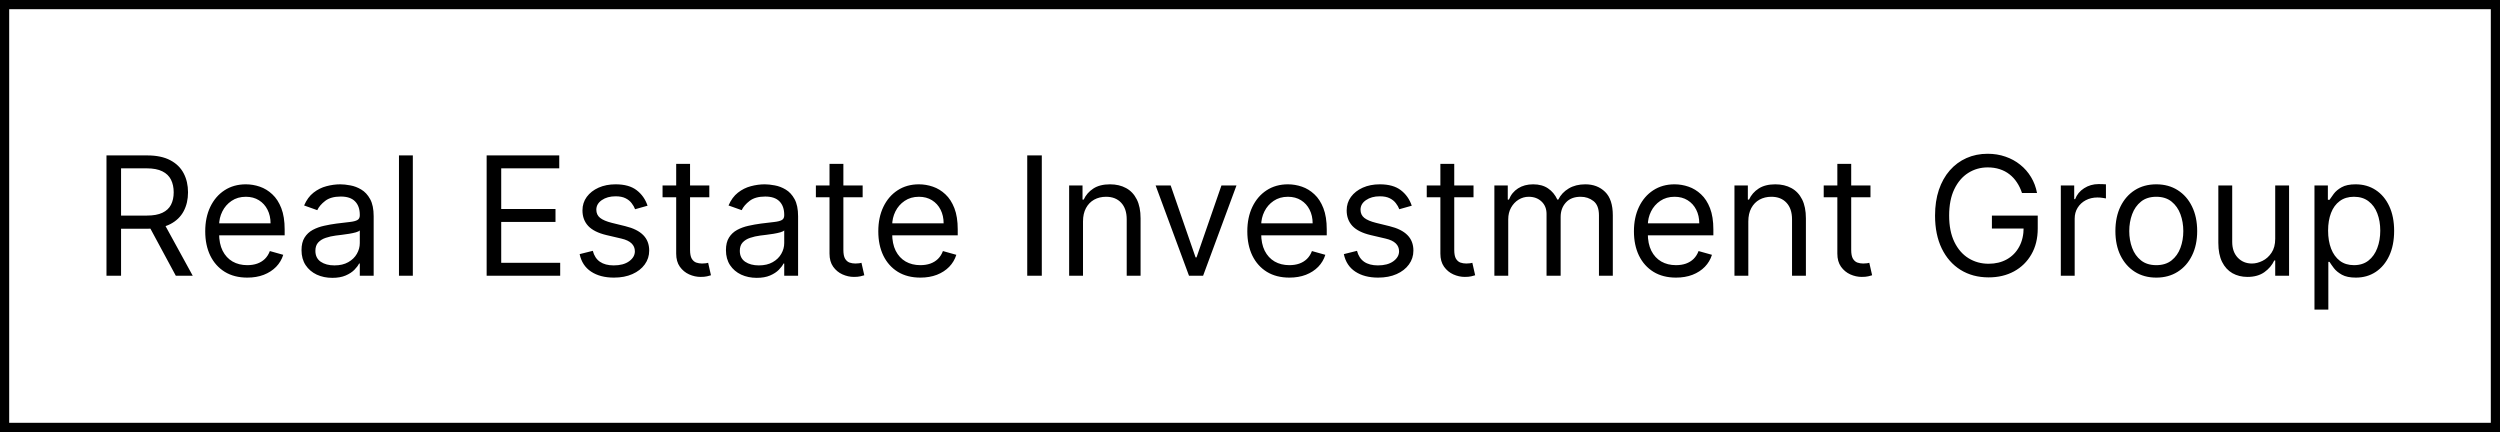
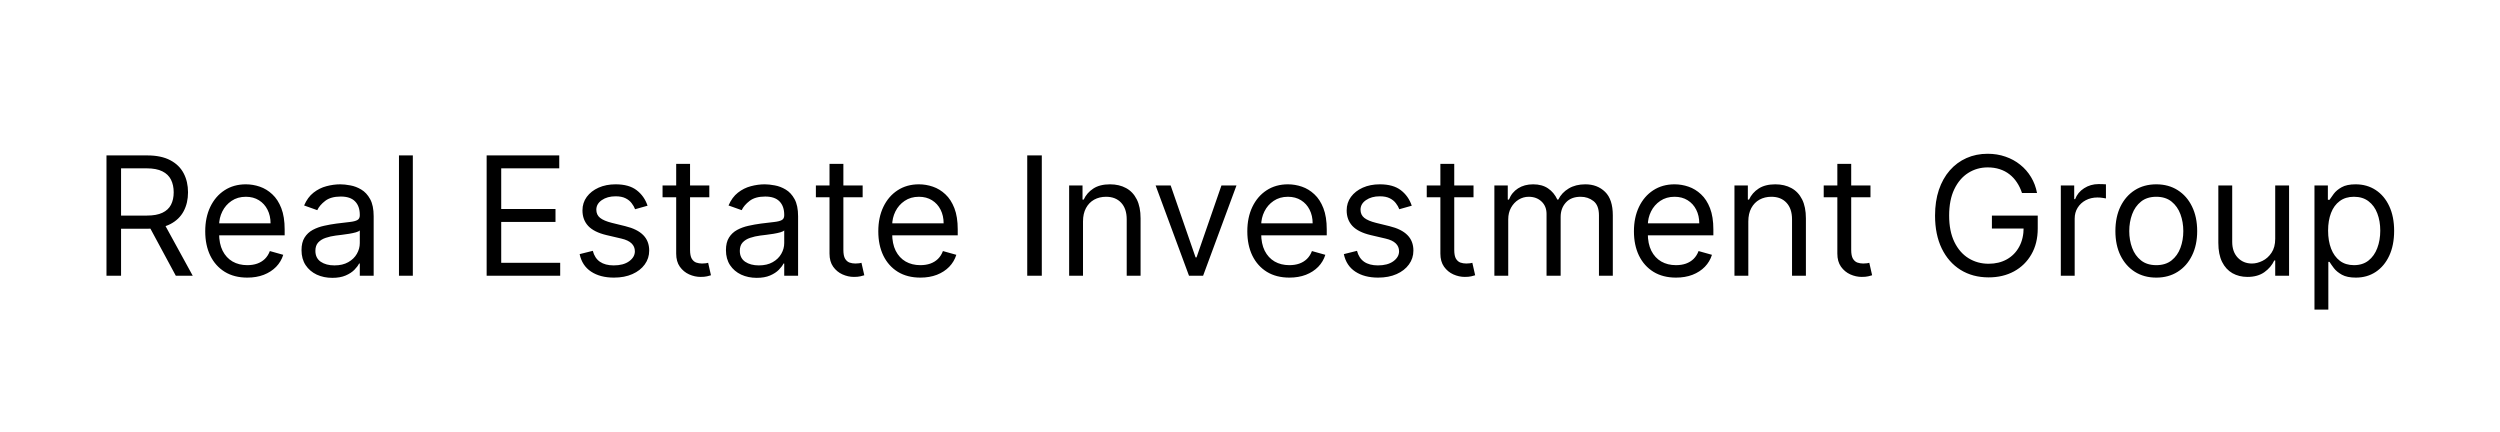
<svg xmlns="http://www.w3.org/2000/svg" width="272" height="47" viewBox="0 0 272 47" fill="none">
-   <rect x="0.5" y="0.5" width="271" height="46" stroke="black" />
  <path d="M11.585 30V16.909H16.009C17.031 16.909 17.871 17.084 18.527 17.433C19.183 17.778 19.669 18.254 19.984 18.859C20.3 19.464 20.457 20.152 20.457 20.923C20.457 21.695 20.3 22.379 19.984 22.975C19.669 23.572 19.185 24.041 18.533 24.381C17.881 24.718 17.048 24.886 16.034 24.886H12.454V23.454H15.983C16.682 23.454 17.244 23.352 17.671 23.148C18.101 22.943 18.412 22.653 18.604 22.278C18.8 21.899 18.898 21.447 18.898 20.923C18.898 20.399 18.8 19.941 18.604 19.549C18.408 19.157 18.095 18.854 17.664 18.641C17.234 18.424 16.665 18.315 15.957 18.315H13.171V30H11.585ZM17.747 24.119L20.969 30H19.128L15.957 24.119H17.747ZM26.905 30.204C25.959 30.204 25.143 29.996 24.457 29.578C23.775 29.156 23.249 28.568 22.878 27.814C22.512 27.055 22.329 26.173 22.329 25.168C22.329 24.162 22.512 23.276 22.878 22.509C23.249 21.737 23.765 21.136 24.425 20.706C25.09 20.271 25.866 20.054 26.752 20.054C27.263 20.054 27.768 20.139 28.267 20.31C28.765 20.48 29.219 20.757 29.628 21.141C30.038 21.52 30.363 22.023 30.606 22.649C30.849 23.276 30.971 24.047 30.971 24.963V25.602H23.402V24.298H29.437C29.437 23.744 29.326 23.25 29.104 22.815C28.887 22.381 28.576 22.038 28.171 21.786C27.77 21.535 27.297 21.409 26.752 21.409C26.151 21.409 25.631 21.558 25.192 21.857C24.758 22.151 24.423 22.534 24.189 23.007C23.954 23.48 23.837 23.987 23.837 24.528V25.398C23.837 26.139 23.965 26.768 24.221 27.283C24.481 27.795 24.841 28.185 25.301 28.453C25.761 28.717 26.296 28.849 26.905 28.849C27.302 28.849 27.66 28.794 27.979 28.683C28.303 28.568 28.582 28.398 28.817 28.172C29.051 27.942 29.232 27.656 29.36 27.315L30.817 27.724C30.664 28.219 30.406 28.653 30.044 29.028C29.682 29.399 29.234 29.689 28.701 29.898C28.169 30.102 27.57 30.204 26.905 30.204ZM36.155 30.23C35.532 30.23 34.968 30.113 34.461 29.879C33.954 29.64 33.551 29.297 33.253 28.849C32.954 28.398 32.805 27.852 32.805 27.213C32.805 26.651 32.916 26.195 33.138 25.845C33.359 25.491 33.655 25.215 34.026 25.014C34.397 24.814 34.806 24.665 35.253 24.567C35.705 24.465 36.159 24.384 36.615 24.324C37.212 24.247 37.695 24.19 38.066 24.151C38.441 24.109 38.714 24.038 38.884 23.94C39.059 23.842 39.146 23.672 39.146 23.429V23.378C39.146 22.747 38.974 22.257 38.628 21.908C38.288 21.558 37.77 21.384 37.075 21.384C36.355 21.384 35.79 21.541 35.381 21.857C34.972 22.172 34.684 22.509 34.518 22.866L33.087 22.355C33.342 21.759 33.683 21.294 34.109 20.962C34.54 20.625 35.008 20.391 35.515 20.259C36.027 20.122 36.53 20.054 37.024 20.054C37.339 20.054 37.702 20.092 38.111 20.169C38.524 20.241 38.922 20.393 39.306 20.623C39.694 20.853 40.015 21.2 40.271 21.665C40.527 22.129 40.655 22.751 40.655 23.531V30H39.146V28.671H39.069C38.967 28.884 38.797 29.111 38.558 29.354C38.319 29.597 38.002 29.804 37.606 29.974C37.209 30.145 36.726 30.23 36.155 30.23ZM36.385 28.875C36.981 28.875 37.484 28.758 37.893 28.523C38.307 28.289 38.618 27.986 38.827 27.616C39.04 27.245 39.146 26.855 39.146 26.446V25.065C39.082 25.142 38.942 25.212 38.724 25.276C38.511 25.336 38.264 25.389 37.983 25.436C37.706 25.479 37.435 25.517 37.171 25.551C36.911 25.581 36.7 25.607 36.538 25.628C36.146 25.679 35.78 25.762 35.439 25.877C35.102 25.988 34.829 26.156 34.621 26.382C34.416 26.604 34.314 26.906 34.314 27.29C34.314 27.814 34.508 28.21 34.895 28.479C35.288 28.743 35.784 28.875 36.385 28.875ZM44.916 16.909V30H43.408V16.909H44.916ZM52.947 30V16.909H60.847V18.315H54.532V22.739H60.438V24.145H54.532V28.594H60.949V30H52.947ZM70.454 22.381L69.099 22.764C69.014 22.538 68.888 22.319 68.722 22.106C68.56 21.889 68.339 21.709 68.057 21.569C67.776 21.428 67.416 21.358 66.977 21.358C66.376 21.358 65.876 21.496 65.475 21.773C65.079 22.046 64.88 22.393 64.88 22.815C64.88 23.19 65.017 23.486 65.29 23.704C65.562 23.921 65.989 24.102 66.568 24.247L68.025 24.605C68.903 24.818 69.557 25.144 69.988 25.583C70.418 26.018 70.633 26.578 70.633 27.264C70.633 27.827 70.471 28.329 70.148 28.773C69.828 29.216 69.38 29.565 68.805 29.821C68.23 30.077 67.561 30.204 66.798 30.204C65.797 30.204 64.968 29.987 64.312 29.553C63.655 29.118 63.24 28.483 63.065 27.648L64.497 27.29C64.633 27.818 64.891 28.215 65.27 28.479C65.654 28.743 66.155 28.875 66.773 28.875C67.476 28.875 68.034 28.726 68.447 28.428C68.865 28.125 69.074 27.763 69.074 27.341C69.074 27 68.954 26.715 68.716 26.484C68.477 26.25 68.111 26.075 67.616 25.96L65.98 25.577C65.081 25.364 64.42 25.033 63.998 24.586C63.581 24.134 63.372 23.57 63.372 22.892C63.372 22.338 63.528 21.848 63.839 21.422C64.154 20.996 64.582 20.661 65.123 20.418C65.669 20.175 66.287 20.054 66.977 20.054C67.949 20.054 68.712 20.267 69.265 20.693C69.824 21.119 70.22 21.682 70.454 22.381ZM77.174 20.182V21.46H72.086V20.182H77.174ZM73.569 17.829H75.077V27.188C75.077 27.614 75.139 27.933 75.263 28.146C75.391 28.355 75.553 28.496 75.749 28.568C75.949 28.636 76.16 28.671 76.381 28.671C76.548 28.671 76.684 28.662 76.79 28.645C76.897 28.624 76.982 28.607 77.046 28.594L77.353 29.949C77.251 29.987 77.108 30.026 76.925 30.064C76.742 30.107 76.509 30.128 76.228 30.128C75.802 30.128 75.384 30.036 74.975 29.853C74.57 29.67 74.234 29.391 73.965 29.016C73.701 28.641 73.569 28.168 73.569 27.597V17.829ZM82.332 30.23C81.71 30.23 81.146 30.113 80.638 29.879C80.131 29.64 79.729 29.297 79.43 28.849C79.132 28.398 78.983 27.852 78.983 27.213C78.983 26.651 79.094 26.195 79.315 25.845C79.537 25.491 79.833 25.215 80.204 25.014C80.575 24.814 80.984 24.665 81.431 24.567C81.883 24.465 82.337 24.384 82.793 24.324C83.389 24.247 83.873 24.19 84.244 24.151C84.619 24.109 84.891 24.038 85.062 23.94C85.237 23.842 85.324 23.672 85.324 23.429V23.378C85.324 22.747 85.151 22.257 84.806 21.908C84.465 21.558 83.947 21.384 83.253 21.384C82.533 21.384 81.968 21.541 81.559 21.857C81.15 22.172 80.862 22.509 80.696 22.866L79.264 22.355C79.52 21.759 79.861 21.294 80.287 20.962C80.717 20.625 81.186 20.391 81.693 20.259C82.204 20.122 82.707 20.054 83.202 20.054C83.517 20.054 83.879 20.092 84.288 20.169C84.702 20.241 85.1 20.393 85.484 20.623C85.871 20.853 86.193 21.2 86.449 21.665C86.704 22.129 86.832 22.751 86.832 23.531V30H85.324V28.671H85.247C85.145 28.884 84.974 29.111 84.736 29.354C84.497 29.597 84.18 29.804 83.783 29.974C83.387 30.145 82.903 30.23 82.332 30.23ZM82.562 28.875C83.159 28.875 83.662 28.758 84.071 28.523C84.484 28.289 84.796 27.986 85.004 27.616C85.217 27.245 85.324 26.855 85.324 26.446V25.065C85.26 25.142 85.119 25.212 84.902 25.276C84.689 25.336 84.442 25.389 84.16 25.436C83.883 25.479 83.613 25.517 83.349 25.551C83.089 25.581 82.878 25.607 82.716 25.628C82.324 25.679 81.957 25.762 81.617 25.877C81.28 25.988 81.007 26.156 80.798 26.382C80.594 26.604 80.492 26.906 80.492 27.29C80.492 27.814 80.685 28.21 81.073 28.479C81.465 28.743 81.962 28.875 82.562 28.875ZM93.856 20.182V21.46H88.768V20.182H93.856ZM90.251 17.829H91.759V27.188C91.759 27.614 91.821 27.933 91.944 28.146C92.072 28.355 92.234 28.496 92.43 28.568C92.63 28.636 92.841 28.671 93.063 28.671C93.229 28.671 93.366 28.662 93.472 28.645C93.579 28.624 93.664 28.607 93.728 28.594L94.035 29.949C93.932 29.987 93.79 30.026 93.606 30.064C93.423 30.107 93.191 30.128 92.91 30.128C92.484 30.128 92.066 30.036 91.657 29.853C91.252 29.67 90.915 29.391 90.647 29.016C90.383 28.641 90.251 28.168 90.251 27.597V17.829ZM100.136 30.204C99.19 30.204 98.374 29.996 97.688 29.578C97.006 29.156 96.48 28.568 96.109 27.814C95.742 27.055 95.559 26.173 95.559 25.168C95.559 24.162 95.742 23.276 96.109 22.509C96.48 21.737 96.995 21.136 97.656 20.706C98.32 20.271 99.096 20.054 99.982 20.054C100.494 20.054 100.999 20.139 101.497 20.31C101.996 20.48 102.45 20.757 102.859 21.141C103.268 21.52 103.594 22.023 103.837 22.649C104.08 23.276 104.201 24.047 104.201 24.963V25.602H96.633V24.298H102.667C102.667 23.744 102.556 23.25 102.335 22.815C102.117 22.381 101.806 22.038 101.401 21.786C101.001 21.535 100.528 21.409 99.982 21.409C99.382 21.409 98.862 21.558 98.423 21.857C97.988 22.151 97.654 22.534 97.419 23.007C97.185 23.48 97.068 23.987 97.068 24.528V25.398C97.068 26.139 97.195 26.768 97.451 27.283C97.711 27.795 98.071 28.185 98.531 28.453C98.992 28.717 99.526 28.849 100.136 28.849C100.532 28.849 100.89 28.794 101.21 28.683C101.534 28.568 101.813 28.398 102.047 28.172C102.281 27.942 102.463 27.656 102.59 27.315L104.048 27.724C103.894 28.219 103.637 28.653 103.274 29.028C102.912 29.399 102.465 29.689 101.932 29.898C101.399 30.102 100.801 30.204 100.136 30.204ZM113.348 16.909V30H111.763V16.909H113.348ZM117.831 24.094V30H116.322V20.182H117.779V21.716H117.907C118.137 21.217 118.487 20.817 118.956 20.514C119.424 20.207 120.029 20.054 120.771 20.054C121.436 20.054 122.017 20.19 122.516 20.463C123.015 20.732 123.402 21.141 123.679 21.69C123.956 22.236 124.095 22.926 124.095 23.761V30H122.586V23.864C122.586 23.092 122.386 22.491 121.985 22.061C121.585 21.626 121.035 21.409 120.336 21.409C119.855 21.409 119.424 21.514 119.045 21.722C118.67 21.931 118.374 22.236 118.157 22.636C117.939 23.037 117.831 23.523 117.831 24.094ZM134.528 20.182L130.898 30H129.363L125.733 20.182H127.369L130.079 28.006H130.182L132.892 20.182H134.528ZM140.284 30.204C139.338 30.204 138.522 29.996 137.836 29.578C137.154 29.156 136.628 28.568 136.257 27.814C135.891 27.055 135.708 26.173 135.708 25.168C135.708 24.162 135.891 23.276 136.257 22.509C136.628 21.737 137.144 21.136 137.804 20.706C138.469 20.271 139.244 20.054 140.131 20.054C140.642 20.054 141.147 20.139 141.646 20.31C142.144 20.48 142.598 20.757 143.007 21.141C143.416 21.52 143.742 22.023 143.985 22.649C144.228 23.276 144.35 24.047 144.35 24.963V25.602H136.781V24.298H142.816C142.816 23.744 142.705 23.25 142.483 22.815C142.266 22.381 141.955 22.038 141.55 21.786C141.149 21.535 140.676 21.409 140.131 21.409C139.53 21.409 139.01 21.558 138.571 21.857C138.137 22.151 137.802 22.534 137.568 23.007C137.333 23.48 137.216 23.987 137.216 24.528V25.398C137.216 26.139 137.344 26.768 137.6 27.283C137.86 27.795 138.22 28.185 138.68 28.453C139.14 28.717 139.675 28.849 140.284 28.849C140.681 28.849 141.039 28.794 141.358 28.683C141.682 28.568 141.961 28.398 142.195 28.172C142.43 27.942 142.611 27.656 142.739 27.315L144.196 27.724C144.043 28.219 143.785 28.653 143.423 29.028C143.061 29.399 142.613 29.689 142.08 29.898C141.548 30.102 140.949 30.204 140.284 30.204ZM153.599 22.381L152.244 22.764C152.159 22.538 152.033 22.319 151.867 22.106C151.705 21.889 151.483 21.709 151.202 21.569C150.921 21.428 150.561 21.358 150.122 21.358C149.521 21.358 149.02 21.496 148.619 21.773C148.223 22.046 148.025 22.393 148.025 22.815C148.025 23.19 148.161 23.486 148.434 23.704C148.707 23.921 149.133 24.102 149.713 24.247L151.17 24.605C152.048 24.818 152.702 25.144 153.132 25.583C153.563 26.018 153.778 26.578 153.778 27.264C153.778 27.827 153.616 28.329 153.292 28.773C152.972 29.216 152.525 29.565 151.95 29.821C151.374 30.077 150.705 30.204 149.943 30.204C148.941 30.204 148.112 29.987 147.456 29.553C146.8 29.118 146.384 28.483 146.21 27.648L147.642 27.29C147.778 27.818 148.036 28.215 148.415 28.479C148.798 28.743 149.299 28.875 149.917 28.875C150.62 28.875 151.178 28.726 151.592 28.428C152.009 28.125 152.218 27.763 152.218 27.341C152.218 27 152.099 26.715 151.86 26.484C151.622 26.25 151.255 26.075 150.761 25.96L149.124 25.577C148.225 25.364 147.565 25.033 147.143 24.586C146.725 24.134 146.517 23.57 146.517 22.892C146.517 22.338 146.672 21.848 146.983 21.422C147.298 20.996 147.727 20.661 148.268 20.418C148.813 20.175 149.431 20.054 150.122 20.054C151.093 20.054 151.856 20.267 152.41 20.693C152.968 21.119 153.365 21.682 153.599 22.381ZM160.319 20.182V21.46H155.23V20.182H160.319ZM156.713 17.829H158.222V27.188C158.222 27.614 158.284 27.933 158.407 28.146C158.535 28.355 158.697 28.496 158.893 28.568C159.093 28.636 159.304 28.671 159.526 28.671C159.692 28.671 159.828 28.662 159.935 28.645C160.042 28.624 160.127 28.607 160.191 28.594L160.498 29.949C160.395 29.987 160.252 30.026 160.069 30.064C159.886 30.107 159.654 30.128 159.373 30.128C158.946 30.128 158.529 30.036 158.12 29.853C157.715 29.67 157.378 29.391 157.11 29.016C156.846 28.641 156.713 28.168 156.713 27.597V17.829ZM162.588 30V20.182H164.045V21.716H164.173C164.377 21.192 164.708 20.785 165.164 20.495C165.62 20.201 166.167 20.054 166.806 20.054C167.454 20.054 167.993 20.201 168.424 20.495C168.858 20.785 169.197 21.192 169.44 21.716H169.542C169.794 21.209 170.171 20.806 170.674 20.508C171.176 20.205 171.779 20.054 172.483 20.054C173.36 20.054 174.078 20.329 174.637 20.879C175.195 21.424 175.474 22.274 175.474 23.429V30H173.966V23.429C173.966 22.704 173.767 22.187 173.371 21.876C172.975 21.565 172.508 21.409 171.971 21.409C171.281 21.409 170.746 21.618 170.367 22.035C169.988 22.449 169.798 22.973 169.798 23.608V30H168.264V23.276C168.264 22.717 168.083 22.268 167.721 21.927C167.358 21.582 166.892 21.409 166.321 21.409C165.929 21.409 165.562 21.514 165.221 21.722C164.885 21.931 164.612 22.221 164.403 22.592C164.199 22.958 164.096 23.382 164.096 23.864V30H162.588ZM182.349 30.204C181.403 30.204 180.587 29.996 179.901 29.578C179.219 29.156 178.692 28.568 178.322 27.814C177.955 27.055 177.772 26.173 177.772 25.168C177.772 24.162 177.955 23.276 178.322 22.509C178.692 21.737 179.208 21.136 179.869 20.706C180.533 20.271 181.309 20.054 182.195 20.054C182.707 20.054 183.212 20.139 183.71 20.31C184.209 20.48 184.663 20.757 185.072 21.141C185.481 21.52 185.807 22.023 186.05 22.649C186.293 23.276 186.414 24.047 186.414 24.963V25.602H178.846V24.298H184.88C184.88 23.744 184.769 23.25 184.548 22.815C184.33 22.381 184.019 22.038 183.614 21.786C183.214 21.535 182.741 21.409 182.195 21.409C181.594 21.409 181.075 21.558 180.636 21.857C180.201 22.151 179.866 22.534 179.632 23.007C179.398 23.48 179.281 23.987 179.281 24.528V25.398C179.281 26.139 179.408 26.768 179.664 27.283C179.924 27.795 180.284 28.185 180.744 28.453C181.205 28.717 181.739 28.849 182.349 28.849C182.745 28.849 183.103 28.794 183.423 28.683C183.746 28.568 184.026 28.398 184.26 28.172C184.494 27.942 184.675 27.656 184.803 27.315L186.261 27.724C186.107 28.219 185.849 28.653 185.487 29.028C185.125 29.399 184.678 29.689 184.145 29.898C183.612 30.102 183.013 30.204 182.349 30.204ZM190.217 24.094V30H188.709V20.182H190.166V21.716H190.294C190.524 21.217 190.874 20.817 191.342 20.514C191.811 20.207 192.416 20.054 193.158 20.054C193.822 20.054 194.404 20.19 194.903 20.463C195.401 20.732 195.789 21.141 196.066 21.69C196.343 22.236 196.482 22.926 196.482 23.761V30H194.973V23.864C194.973 23.092 194.773 22.491 194.372 22.061C193.972 21.626 193.422 21.409 192.723 21.409C192.241 21.409 191.811 21.514 191.432 21.722C191.057 21.931 190.761 22.236 190.543 22.636C190.326 23.037 190.217 23.523 190.217 24.094ZM203.508 20.182V21.46H198.42V20.182H203.508ZM199.903 17.829H201.411V27.188C201.411 27.614 201.473 27.933 201.597 28.146C201.725 28.355 201.887 28.496 202.083 28.568C202.283 28.636 202.494 28.671 202.715 28.671C202.882 28.671 203.018 28.662 203.124 28.645C203.231 28.624 203.316 28.607 203.38 28.594L203.687 29.949C203.585 29.987 203.442 30.026 203.259 30.064C203.075 30.107 202.843 30.128 202.562 30.128C202.136 30.128 201.718 30.036 201.309 29.853C200.904 29.67 200.568 29.391 200.299 29.016C200.035 28.641 199.903 28.168 199.903 27.597V17.829ZM219.993 21C219.852 20.57 219.667 20.184 219.437 19.843C219.211 19.498 218.941 19.204 218.625 18.961C218.314 18.718 217.96 18.533 217.564 18.405C217.168 18.277 216.733 18.213 216.26 18.213C215.485 18.213 214.779 18.413 214.144 18.814C213.509 19.215 213.004 19.805 212.629 20.584C212.254 21.364 212.067 22.321 212.067 23.454C212.067 24.588 212.257 25.545 212.636 26.325C213.015 27.104 213.529 27.695 214.176 28.095C214.824 28.496 215.553 28.696 216.362 28.696C217.112 28.696 217.773 28.536 218.344 28.217C218.919 27.893 219.367 27.437 219.686 26.849C220.01 26.256 220.172 25.56 220.172 24.759L220.658 24.861H216.72V23.454H221.706V24.861C221.706 25.939 221.476 26.876 221.016 27.673C220.56 28.47 219.929 29.088 219.124 29.527C218.323 29.962 217.402 30.179 216.362 30.179C215.203 30.179 214.185 29.906 213.307 29.361C212.433 28.815 211.752 28.04 211.262 27.034C210.776 26.028 210.533 24.835 210.533 23.454C210.533 22.419 210.671 21.488 210.948 20.661C211.23 19.83 211.626 19.123 212.137 18.539C212.649 17.955 213.254 17.508 213.953 17.197C214.651 16.886 215.421 16.73 216.26 16.73C216.95 16.73 217.594 16.834 218.191 17.043C218.791 17.248 219.326 17.54 219.795 17.919C220.268 18.294 220.662 18.744 220.977 19.268C221.293 19.788 221.51 20.365 221.629 21H219.993ZM224.217 30V20.182H225.674V21.665H225.776C225.955 21.179 226.279 20.785 226.748 20.482C227.217 20.18 227.745 20.028 228.333 20.028C228.444 20.028 228.582 20.03 228.749 20.035C228.915 20.039 229.04 20.046 229.126 20.054V21.588C229.075 21.575 228.957 21.556 228.774 21.53C228.595 21.501 228.406 21.486 228.205 21.486C227.728 21.486 227.302 21.586 226.927 21.786C226.556 21.982 226.262 22.255 226.045 22.604C225.832 22.95 225.725 23.344 225.725 23.787V30H224.217ZM234.604 30.204C233.717 30.204 232.94 29.994 232.271 29.572C231.606 29.15 231.086 28.56 230.711 27.801C230.34 27.043 230.155 26.156 230.155 25.142C230.155 24.119 230.34 23.227 230.711 22.464C231.086 21.701 231.606 21.109 232.271 20.687C232.94 20.265 233.717 20.054 234.604 20.054C235.49 20.054 236.266 20.265 236.93 20.687C237.599 21.109 238.119 21.701 238.49 22.464C238.865 23.227 239.053 24.119 239.053 25.142C239.053 26.156 238.865 27.043 238.49 27.801C238.119 28.56 237.599 29.15 236.93 29.572C236.266 29.994 235.49 30.204 234.604 30.204ZM234.604 28.849C235.277 28.849 235.831 28.677 236.266 28.332C236.7 27.986 237.022 27.533 237.231 26.97C237.44 26.408 237.544 25.798 237.544 25.142C237.544 24.486 237.44 23.874 237.231 23.308C237.022 22.741 236.7 22.283 236.266 21.933C235.831 21.584 235.277 21.409 234.604 21.409C233.93 21.409 233.376 21.584 232.942 21.933C232.507 22.283 232.185 22.741 231.977 23.308C231.768 23.874 231.663 24.486 231.663 25.142C231.663 25.798 231.768 26.408 231.977 26.97C232.185 27.533 232.507 27.986 232.942 28.332C233.376 28.677 233.93 28.849 234.604 28.849ZM247.543 25.986V20.182H249.051V30H247.543V28.338H247.441C247.21 28.837 246.852 29.261 246.367 29.61C245.881 29.955 245.267 30.128 244.526 30.128C243.912 30.128 243.367 29.994 242.889 29.725C242.412 29.452 242.037 29.043 241.764 28.498C241.492 27.948 241.355 27.256 241.355 26.421V20.182H242.864V26.318C242.864 27.034 243.064 27.605 243.465 28.031C243.869 28.457 244.385 28.671 245.012 28.671C245.387 28.671 245.768 28.575 246.156 28.383C246.548 28.191 246.876 27.897 247.14 27.501C247.409 27.104 247.543 26.599 247.543 25.986ZM251.814 33.682V20.182H253.272V21.741H253.451C253.561 21.571 253.715 21.354 253.911 21.09C254.111 20.821 254.397 20.582 254.767 20.374C255.142 20.16 255.65 20.054 256.289 20.054C257.115 20.054 257.844 20.261 258.475 20.674C259.105 21.087 259.598 21.673 259.951 22.432C260.305 23.19 260.482 24.085 260.482 25.116C260.482 26.156 260.305 27.058 259.951 27.82C259.598 28.579 259.108 29.167 258.481 29.584C257.855 29.998 257.132 30.204 256.314 30.204C255.684 30.204 255.179 30.1 254.799 29.891C254.42 29.678 254.128 29.438 253.924 29.169C253.719 28.896 253.561 28.671 253.451 28.491H253.323V33.682H251.814ZM253.297 25.091C253.297 25.832 253.406 26.486 253.623 27.053C253.841 27.616 254.158 28.057 254.576 28.376C254.993 28.692 255.505 28.849 256.11 28.849C256.74 28.849 257.267 28.683 257.689 28.351C258.115 28.014 258.434 27.562 258.647 26.996C258.865 26.425 258.973 25.79 258.973 25.091C258.973 24.401 258.867 23.778 258.654 23.224C258.445 22.666 258.127 22.225 257.701 21.901C257.279 21.573 256.749 21.409 256.11 21.409C255.496 21.409 254.98 21.565 254.563 21.876C254.145 22.183 253.83 22.613 253.617 23.167C253.404 23.717 253.297 24.358 253.297 25.091Z" fill="black" />
</svg>